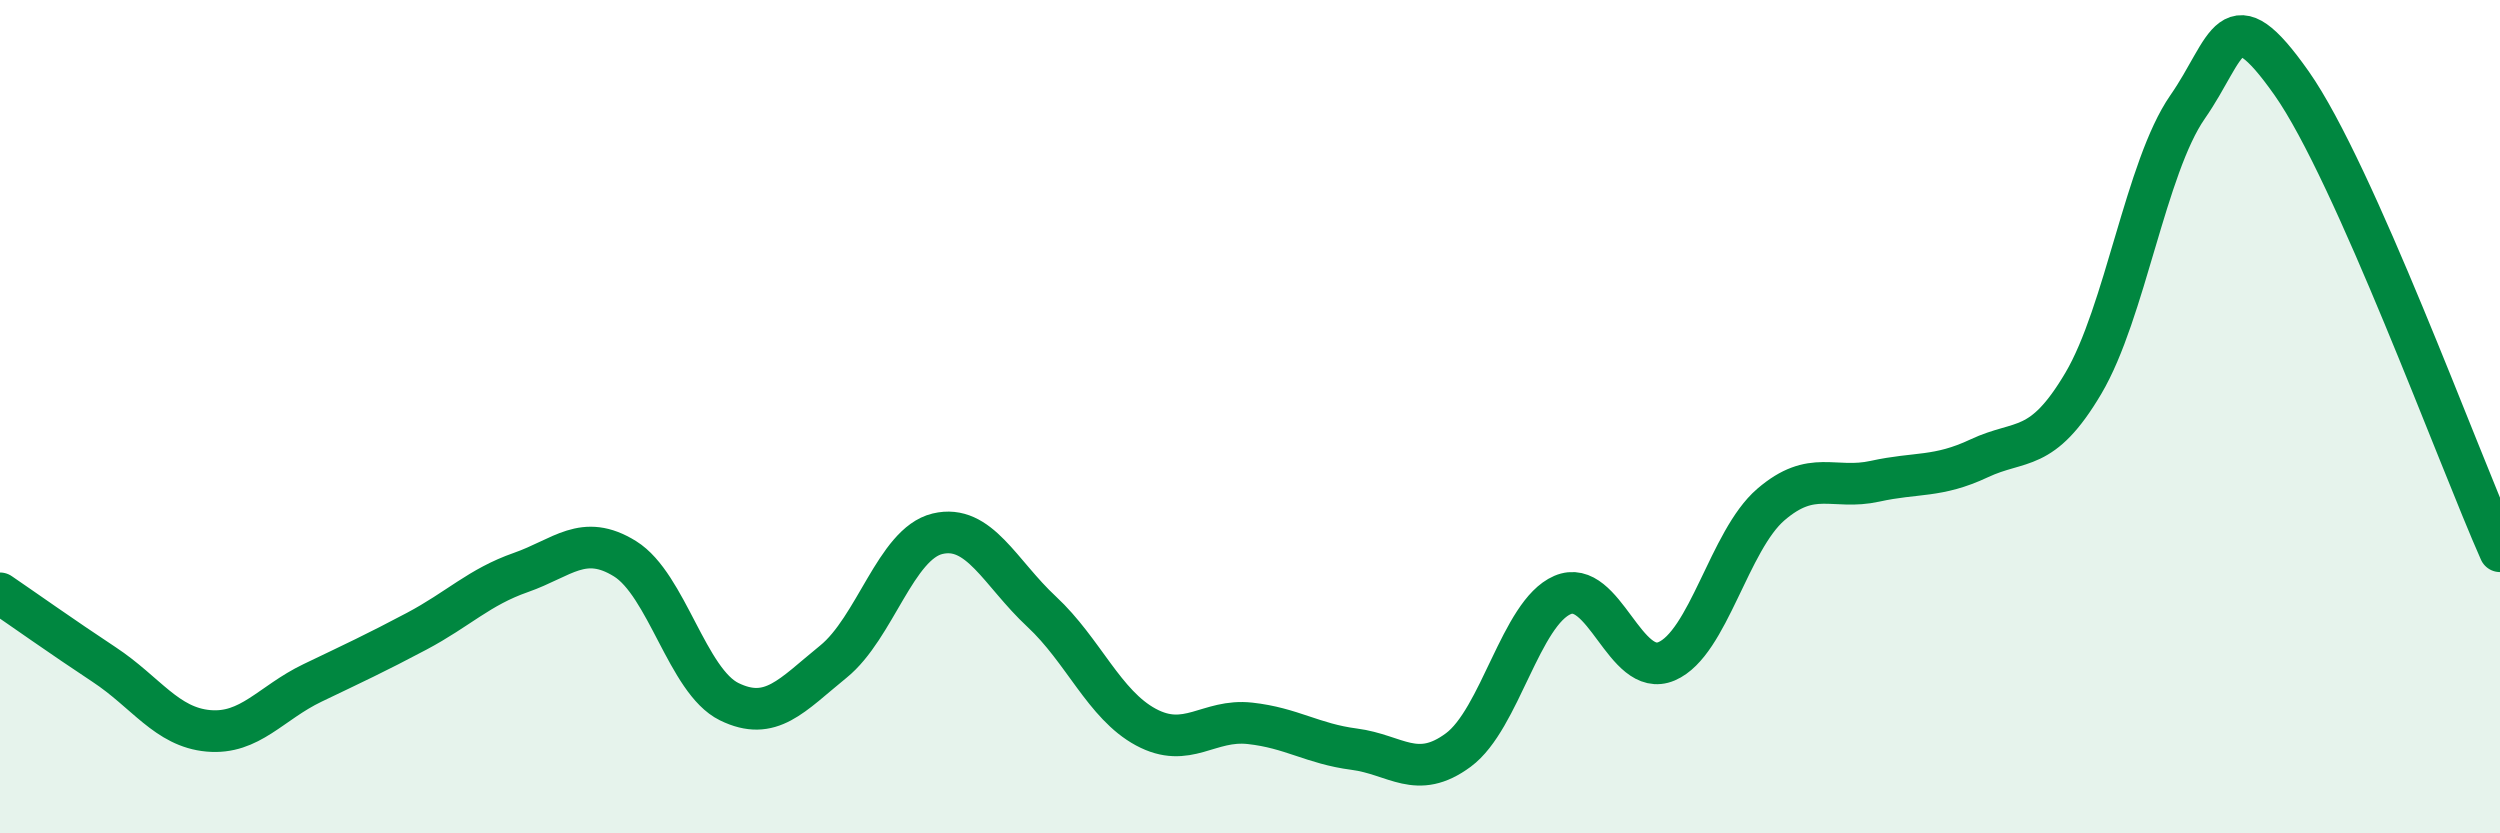
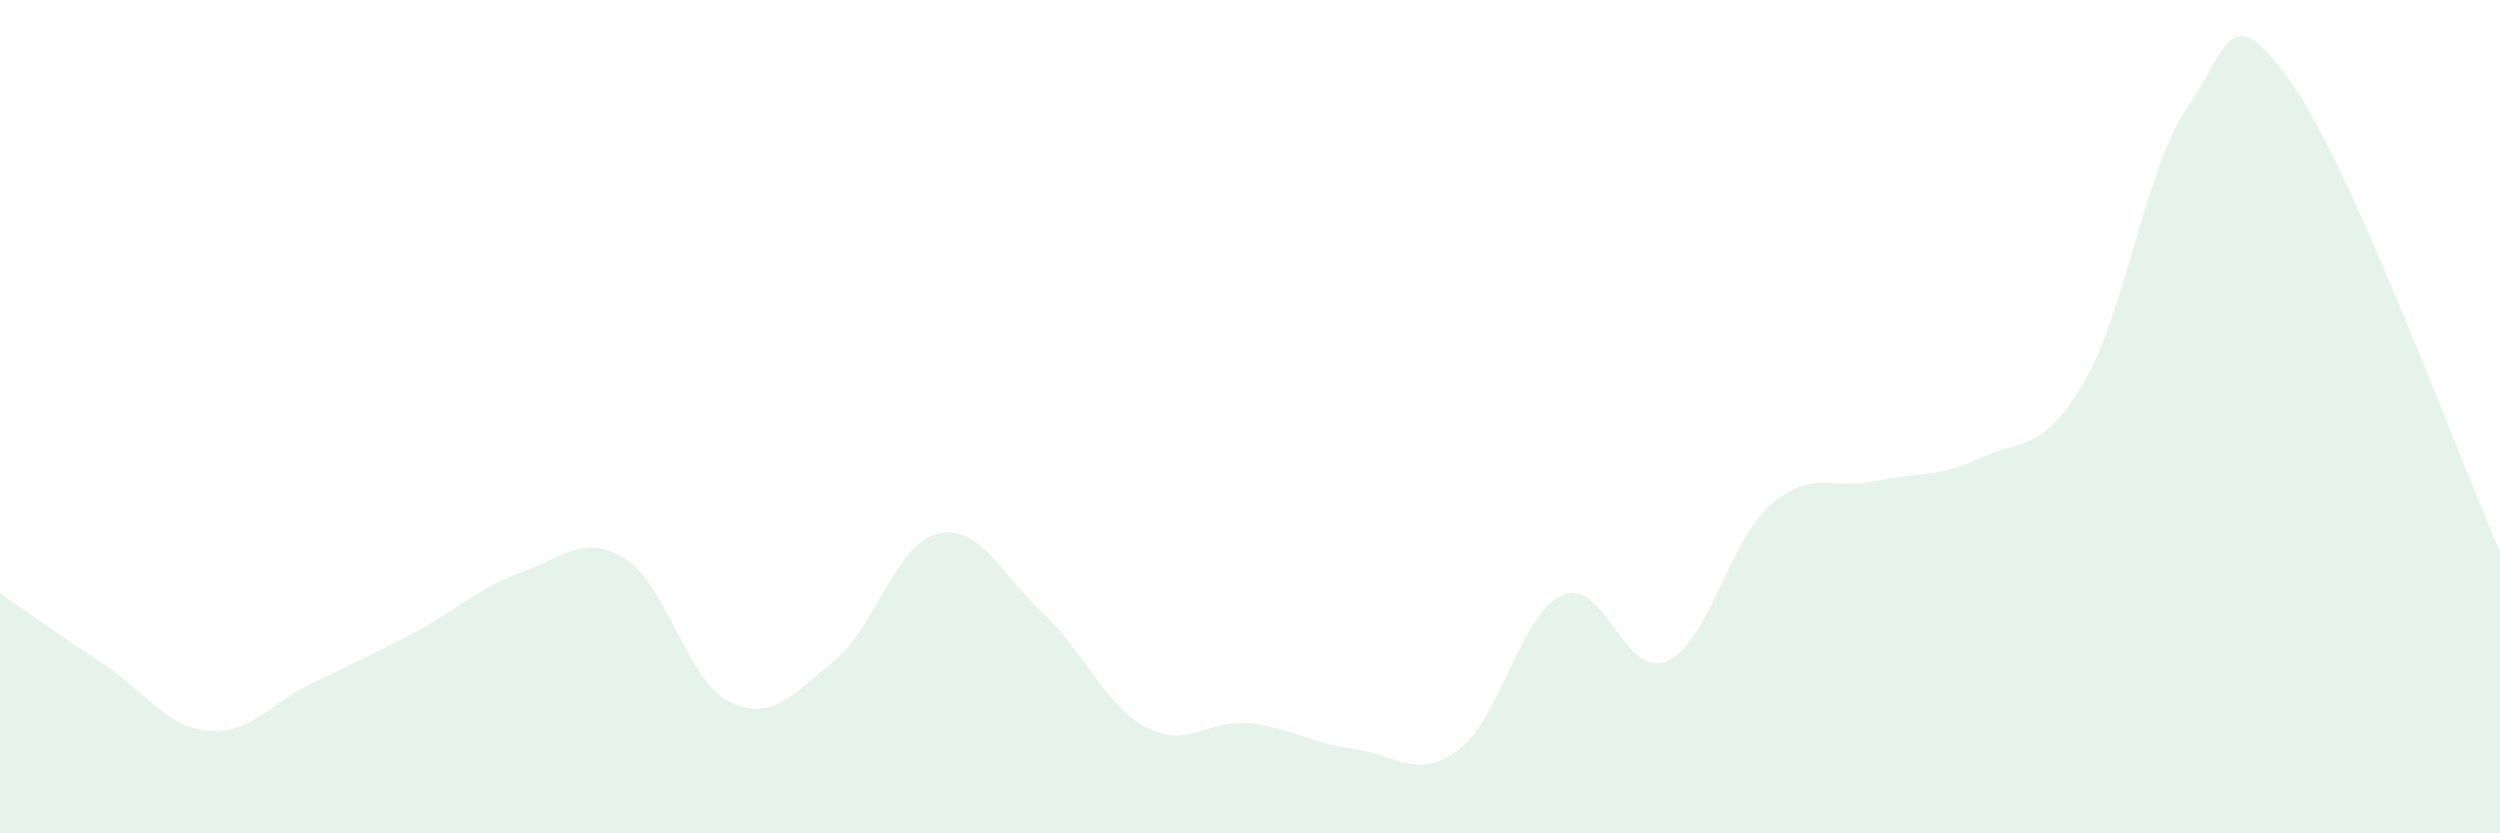
<svg xmlns="http://www.w3.org/2000/svg" width="60" height="20" viewBox="0 0 60 20">
  <path d="M 0,14.24 C 0.5,14.58 1.5,15.29 2.5,15.95 C 3.5,16.61 4,17.45 5,17.54 C 6,17.63 6.5,16.87 7.5,16.39 C 8.5,15.91 9,15.68 10,15.15 C 11,14.62 11.5,14.09 12.5,13.74 C 13.5,13.39 14,12.79 15,13.41 C 16,14.03 16.5,16.35 17.5,16.84 C 18.5,17.33 19,16.69 20,15.88 C 21,15.07 21.5,13.05 22.5,12.81 C 23.5,12.57 24,13.75 25,14.68 C 26,15.61 26.5,16.91 27.5,17.45 C 28.5,17.99 29,17.25 30,17.36 C 31,17.47 31.5,17.85 32.5,17.98 C 33.5,18.11 34,18.74 35,18 C 36,17.26 36.5,14.71 37.5,14.28 C 38.5,13.85 39,16.3 40,15.87 C 41,15.44 41.5,12.97 42.5,12.11 C 43.5,11.25 44,11.77 45,11.55 C 46,11.33 46.5,11.47 47.5,11 C 48.5,10.53 49,10.89 50,9.2 C 51,7.51 51.5,4.01 52.5,2.57 C 53.5,1.13 53.5,-0.13 55,2 C 56.5,4.13 59,10.98 60,13.23L60 20L0 20Z" fill="#008740" opacity="0.1" stroke-linecap="round" stroke-linejoin="round" />
-   <path d="M 0,14.24 C 0.5,14.58 1.5,15.29 2.5,15.95 C 3.5,16.61 4,17.45 5,17.54 C 6,17.63 6.5,16.87 7.5,16.39 C 8.5,15.91 9,15.68 10,15.15 C 11,14.62 11.5,14.09 12.5,13.74 C 13.5,13.39 14,12.79 15,13.41 C 16,14.03 16.5,16.35 17.5,16.84 C 18.5,17.33 19,16.69 20,15.88 C 21,15.07 21.5,13.05 22.5,12.81 C 23.5,12.57 24,13.75 25,14.68 C 26,15.61 26.5,16.91 27.5,17.45 C 28.5,17.99 29,17.25 30,17.36 C 31,17.47 31.5,17.85 32.5,17.98 C 33.5,18.11 34,18.74 35,18 C 36,17.26 36.5,14.71 37.5,14.28 C 38.5,13.85 39,16.3 40,15.87 C 41,15.44 41.5,12.97 42.5,12.11 C 43.5,11.25 44,11.77 45,11.55 C 46,11.33 46.5,11.47 47.5,11 C 48.5,10.53 49,10.89 50,9.2 C 51,7.51 51.5,4.01 52.5,2.57 C 53.5,1.13 53.5,-0.13 55,2 C 56.5,4.13 59,10.98 60,13.23" stroke="#008740" stroke-width="1" fill="none" stroke-linecap="round" stroke-linejoin="round" />
</svg>